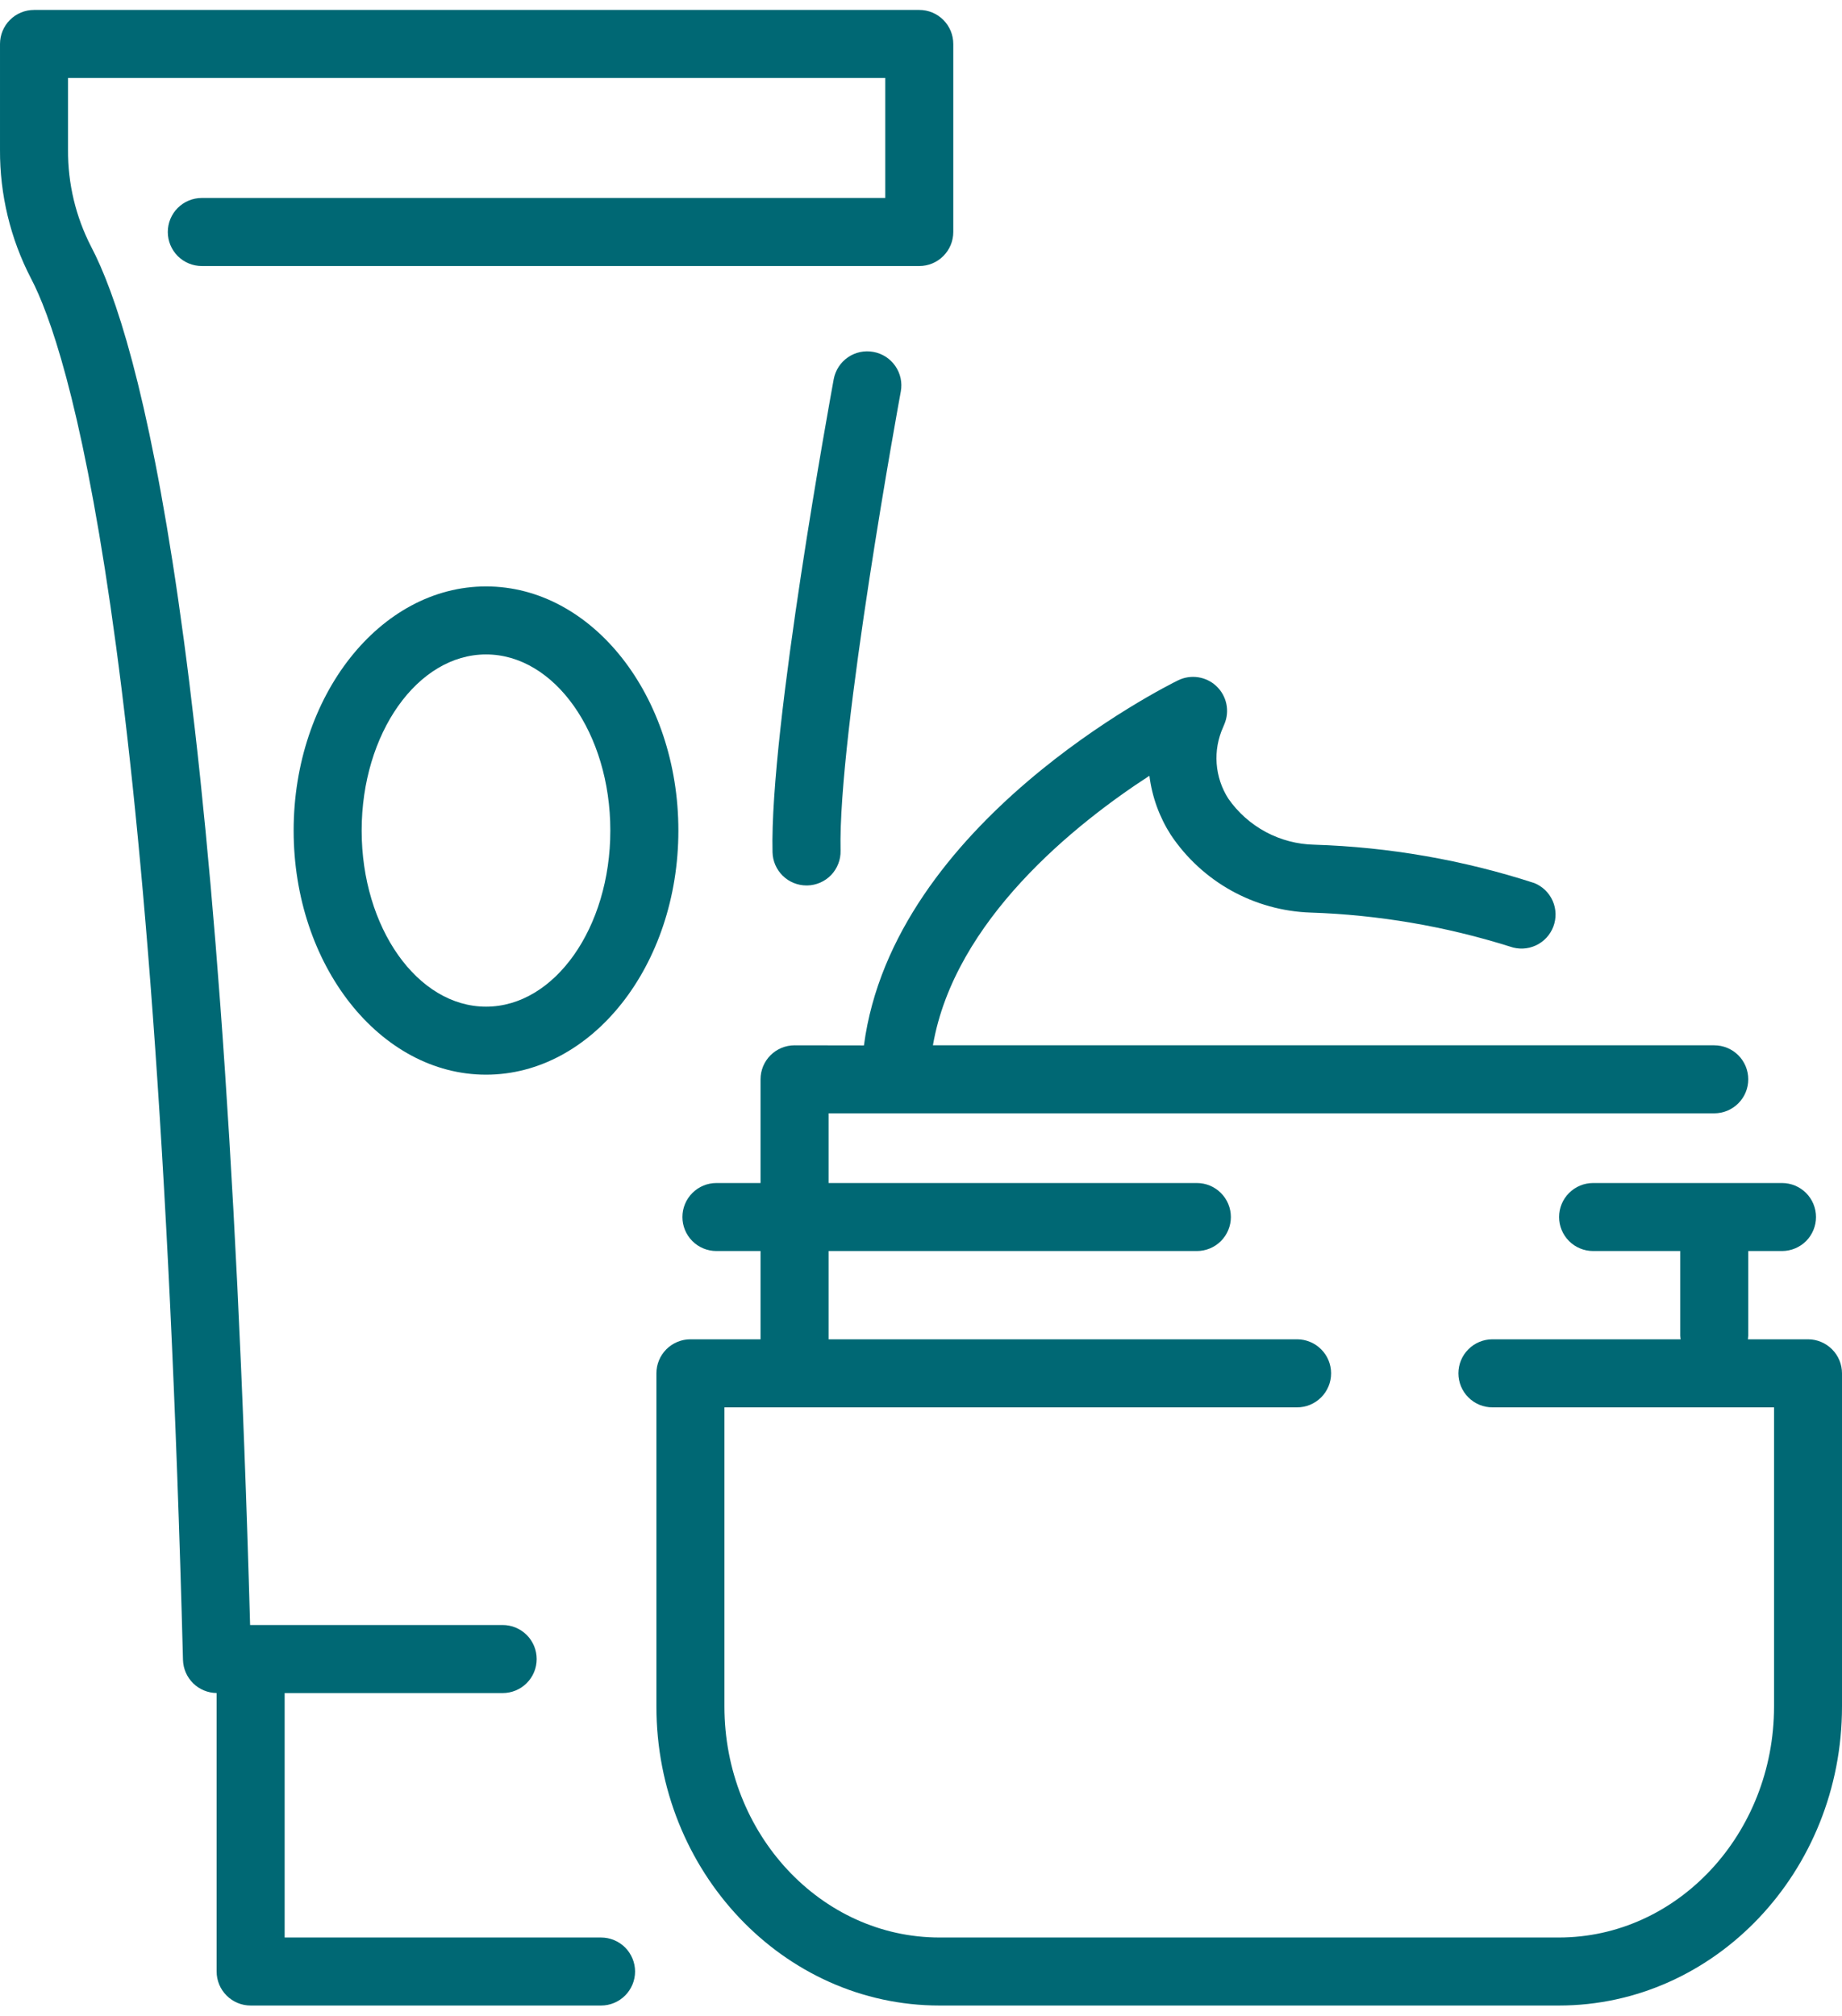
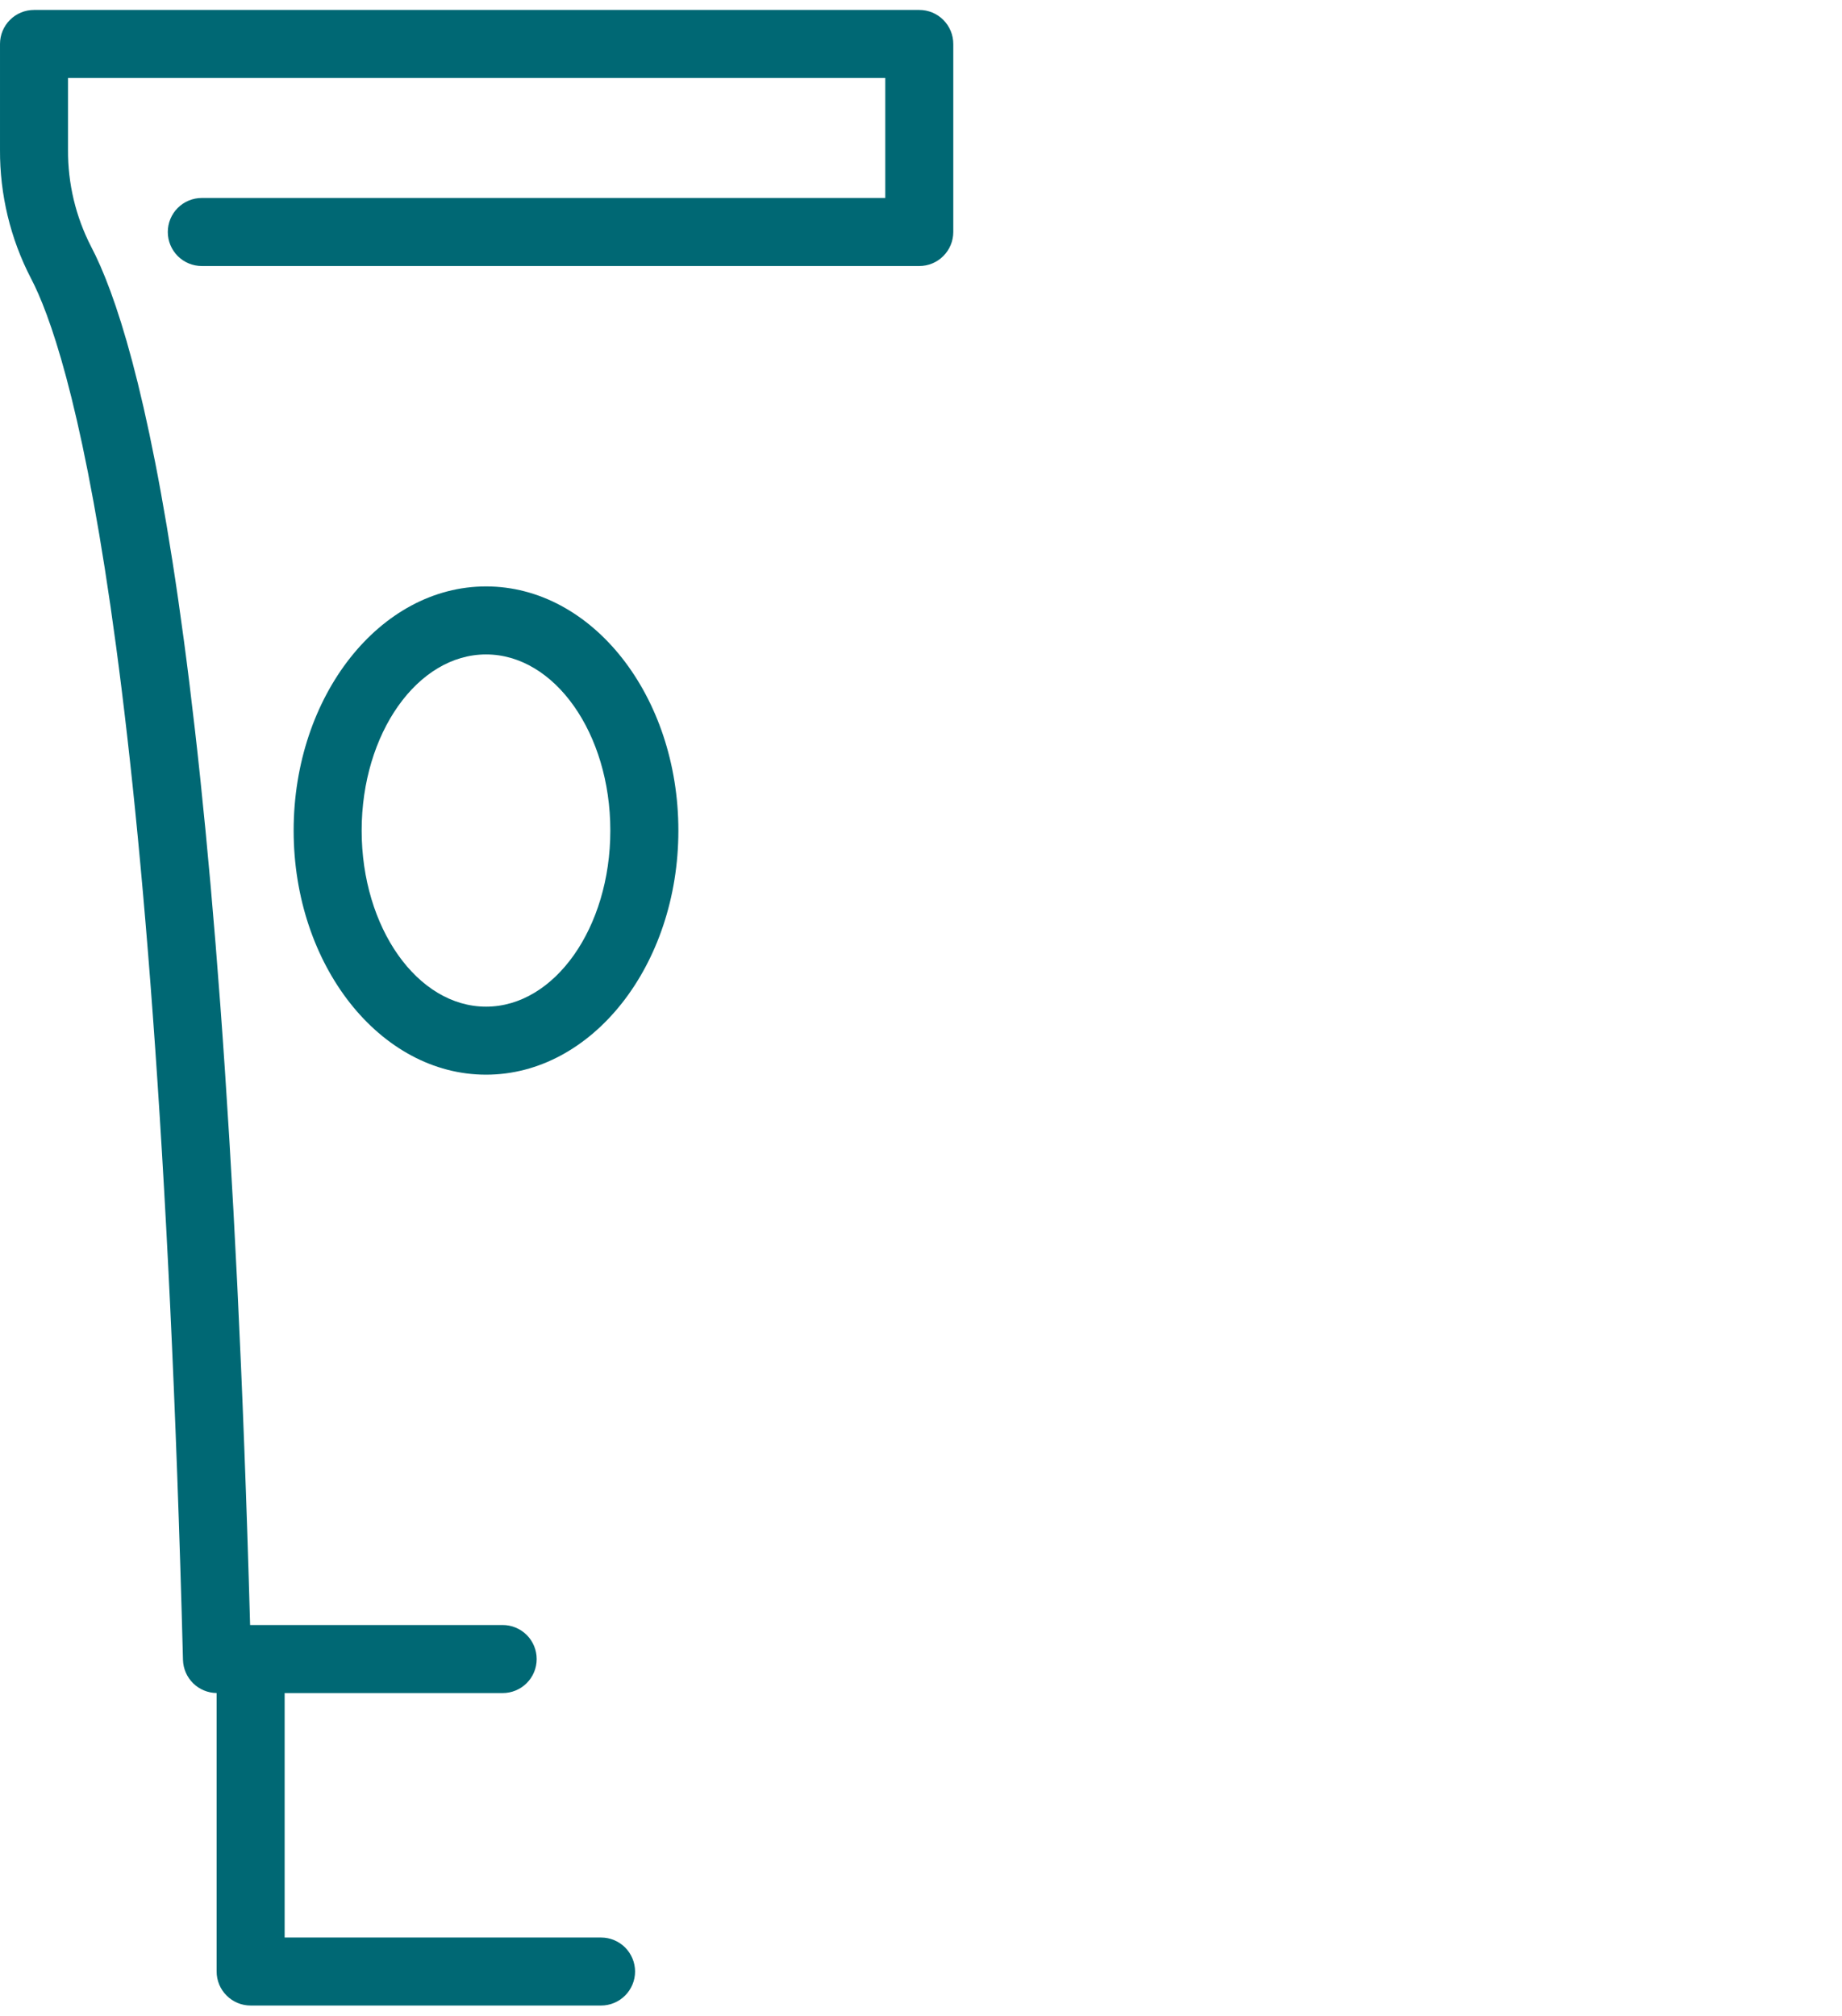
<svg xmlns="http://www.w3.org/2000/svg" fill="none" viewBox="0 0 53 58" height="58" width="53">
-   <path fill="#006874" d="M22.862 30.075C22.602 30.075 22.354 30.178 22.17 30.361C21.986 30.545 21.883 30.794 21.883 31.053V34.037H20.614C20.354 34.037 20.105 34.14 19.922 34.324C19.738 34.507 19.635 34.756 19.635 35.016C19.635 35.275 19.738 35.524 19.922 35.708C20.105 35.891 20.354 35.994 20.614 35.994H21.883V38.534H19.865C19.606 38.534 19.357 38.637 19.173 38.821C18.99 39.004 18.887 39.253 18.887 39.513V49.099C18.887 53.843 22.54 57.702 27.034 57.702H44.853C49.346 57.702 53 53.843 53 49.099V39.513C53 39.253 52.897 39.004 52.713 38.821C52.53 38.637 52.281 38.534 52.021 38.534H50.293C50.293 38.5 50.303 38.469 50.303 38.432V35.994H51.274C51.533 35.994 51.782 35.891 51.966 35.708C52.149 35.524 52.252 35.275 52.252 35.016C52.252 34.756 52.149 34.507 51.966 34.324C51.782 34.14 51.533 34.037 51.274 34.037H45.839C45.579 34.037 45.33 34.14 45.147 34.324C44.963 34.507 44.86 34.756 44.86 35.016C44.86 35.275 44.963 35.524 45.147 35.708C45.33 35.891 45.579 35.994 45.839 35.994H48.345V38.432C48.345 38.467 48.353 38.497 48.356 38.534H42.942C42.682 38.534 42.433 38.637 42.25 38.821C42.066 39.004 41.963 39.253 41.963 39.513C41.963 39.773 42.066 40.021 42.25 40.205C42.433 40.389 42.682 40.492 42.942 40.492H51.045V49.099C51.043 52.764 48.266 55.745 44.853 55.745H27.034C23.621 55.745 20.844 52.764 20.844 49.099V40.492H37.321C37.581 40.492 37.829 40.389 38.013 40.205C38.197 40.021 38.3 39.773 38.3 39.513C38.3 39.253 38.197 39.004 38.013 38.821C37.829 38.637 37.581 38.534 37.321 38.534H23.841V35.994H34.437C34.697 35.994 34.946 35.891 35.129 35.708C35.313 35.524 35.416 35.275 35.416 35.016C35.416 34.756 35.313 34.507 35.129 34.324C34.946 34.14 34.697 34.037 34.437 34.037H23.841V32.032H49.324C49.584 32.032 49.833 31.929 50.016 31.745C50.2 31.562 50.303 31.313 50.303 31.053C50.303 30.794 50.2 30.545 50.016 30.361C49.833 30.178 49.584 30.075 49.324 30.075H26.843C27.465 26.477 30.935 23.708 33.072 22.32C33.148 22.927 33.36 23.51 33.691 24.025C34.136 24.689 34.732 25.237 35.43 25.625C36.129 26.013 36.909 26.229 37.708 26.256C39.657 26.32 41.589 26.65 43.449 27.235C43.691 27.321 43.956 27.31 44.189 27.202C44.422 27.095 44.603 26.901 44.694 26.661C44.785 26.422 44.779 26.156 44.676 25.921C44.573 25.686 44.382 25.501 44.144 25.406C42.097 24.742 39.967 24.371 37.816 24.303C37.328 24.293 36.849 24.167 36.42 23.937C35.99 23.706 35.62 23.377 35.342 22.977C35.148 22.674 35.033 22.327 35.007 21.968C34.981 21.609 35.045 21.25 35.193 20.922L35.23 20.833C35.307 20.65 35.327 20.447 35.286 20.252C35.245 20.057 35.145 19.879 35 19.742C34.856 19.605 34.672 19.516 34.476 19.486C34.279 19.456 34.077 19.486 33.898 19.574C33.548 19.745 25.704 23.662 24.858 30.078L22.862 30.075Z" />
  <path fill="#006874" d="M13.985 16.872C10.933 16.872 8.449 20.023 8.449 23.896C8.449 27.769 10.933 30.92 13.985 30.92C17.037 30.92 19.519 27.77 19.519 23.896C19.519 20.022 17.04 16.872 13.985 16.872ZM13.985 28.963C12.012 28.963 10.406 26.69 10.406 23.896C10.406 21.102 12.012 18.829 13.985 18.829C15.958 18.829 17.561 21.1 17.561 23.896C17.561 26.692 15.958 28.963 13.985 28.963Z" />
  <path fill="#006874" d="M5.265 47.758C5.272 48.012 5.377 48.252 5.557 48.43C5.738 48.608 5.98 48.708 6.233 48.711V56.723C6.233 56.983 6.336 57.232 6.52 57.415C6.703 57.599 6.952 57.702 7.212 57.702H17.294C17.553 57.702 17.802 57.599 17.986 57.415C18.169 57.232 18.273 56.983 18.273 56.723C18.273 56.464 18.169 56.215 17.986 56.031C17.802 55.848 17.553 55.745 17.294 55.745H8.19V48.712H14.464C14.723 48.712 14.972 48.609 15.156 48.425C15.339 48.242 15.442 47.993 15.442 47.733C15.442 47.474 15.339 47.225 15.156 47.041C14.972 46.858 14.723 46.754 14.464 46.754H7.196C6.405 18.337 3.996 9.707 2.62 7.093C2.178 6.233 1.951 5.279 1.957 4.312V2.243H25.472V5.696H5.806C5.547 5.696 5.298 5.799 5.114 5.983C4.931 6.166 4.828 6.415 4.828 6.675C4.828 6.934 4.931 7.183 5.114 7.367C5.298 7.551 5.547 7.654 5.806 7.654H26.451C26.71 7.654 26.959 7.551 27.142 7.367C27.326 7.183 27.429 6.934 27.429 6.675V1.265C27.429 1.005 27.326 0.756 27.142 0.573C26.959 0.389 26.71 0.286 26.451 0.286H0.979C0.719 0.286 0.47 0.389 0.287 0.573C0.103 0.756 9.78891e-05 1.005 9.78891e-05 1.265V4.312C-0.006 5.596 0.298 6.863 0.888 8.003C1.943 10.008 4.482 17.902 5.265 47.758Z" />
-   <path fill="#006874" d="M25.13 10.125C24.875 10.078 24.611 10.133 24.398 10.28C24.184 10.427 24.037 10.653 23.989 10.908C23.915 11.318 22.141 20.974 22.228 24.52C22.234 24.776 22.34 25.019 22.523 25.198C22.705 25.376 22.951 25.476 23.207 25.476H23.23C23.359 25.473 23.485 25.445 23.603 25.393C23.721 25.341 23.827 25.267 23.916 25.174C24.004 25.081 24.074 24.971 24.12 24.851C24.167 24.731 24.189 24.603 24.186 24.475C24.106 21.13 25.9 11.361 25.919 11.263C25.942 11.137 25.94 11.007 25.913 10.881C25.885 10.755 25.834 10.636 25.76 10.53C25.687 10.425 25.594 10.335 25.486 10.265C25.377 10.195 25.257 10.148 25.13 10.125Z" />
</svg>